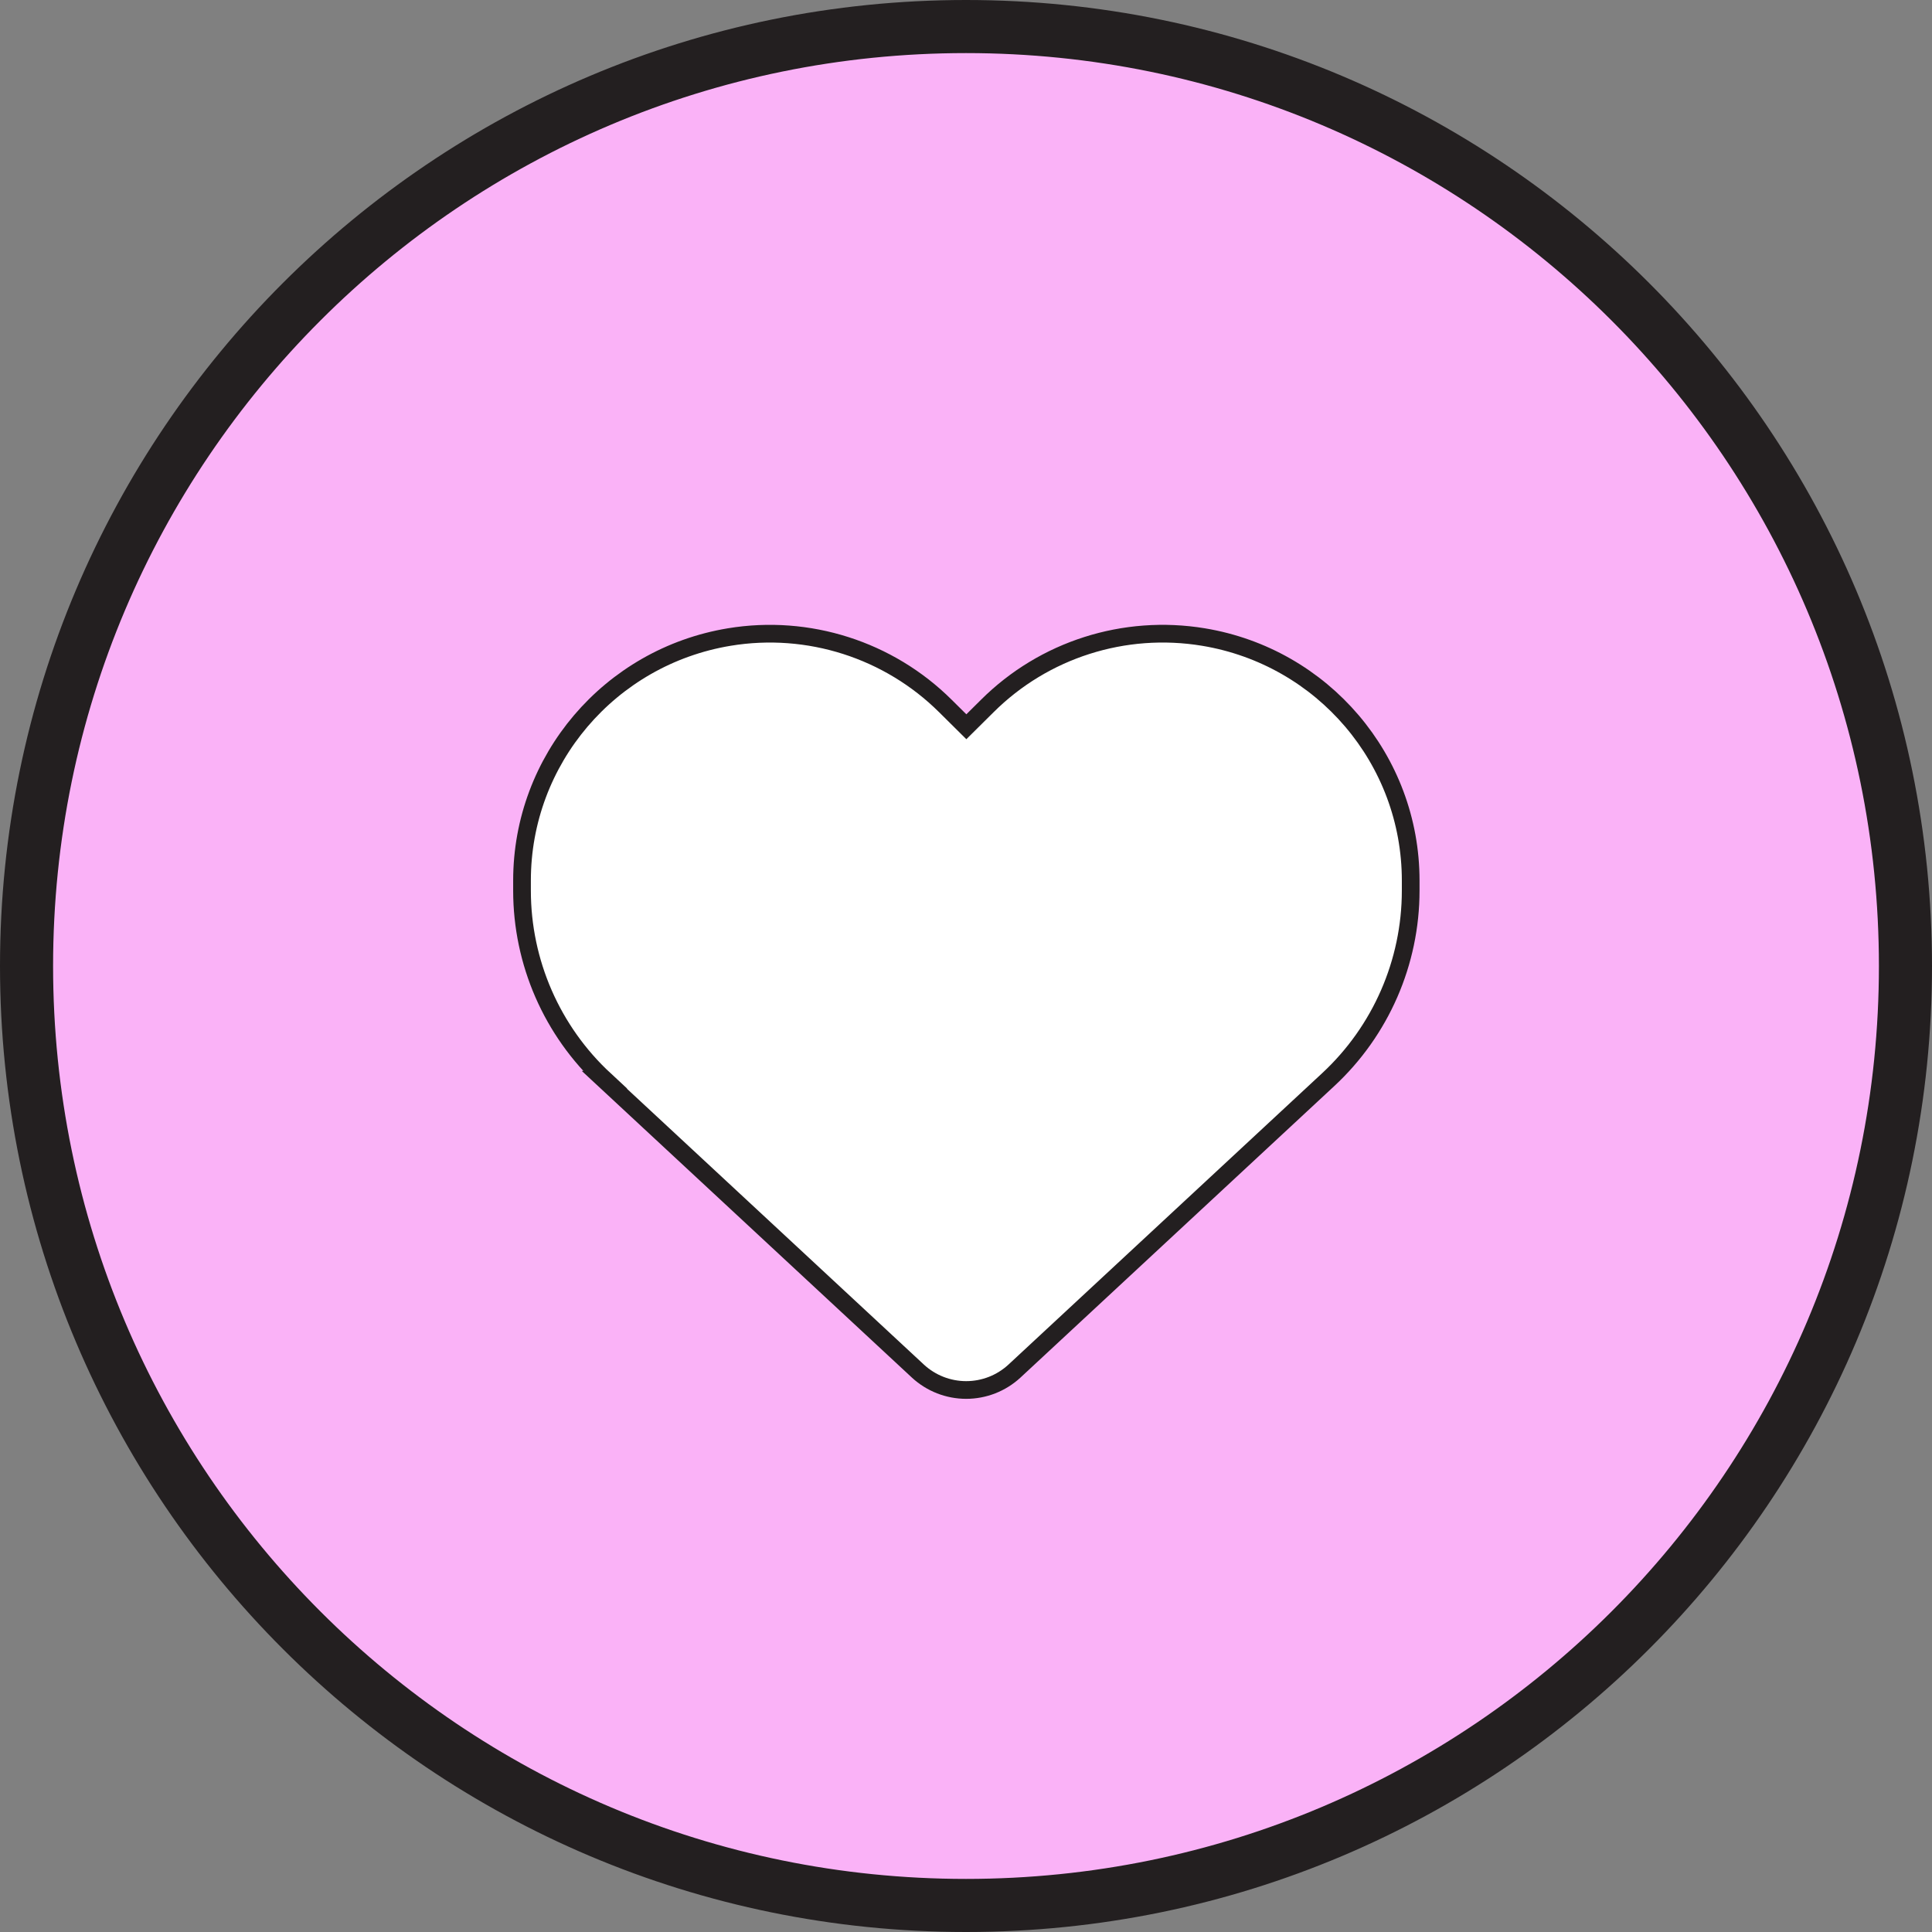
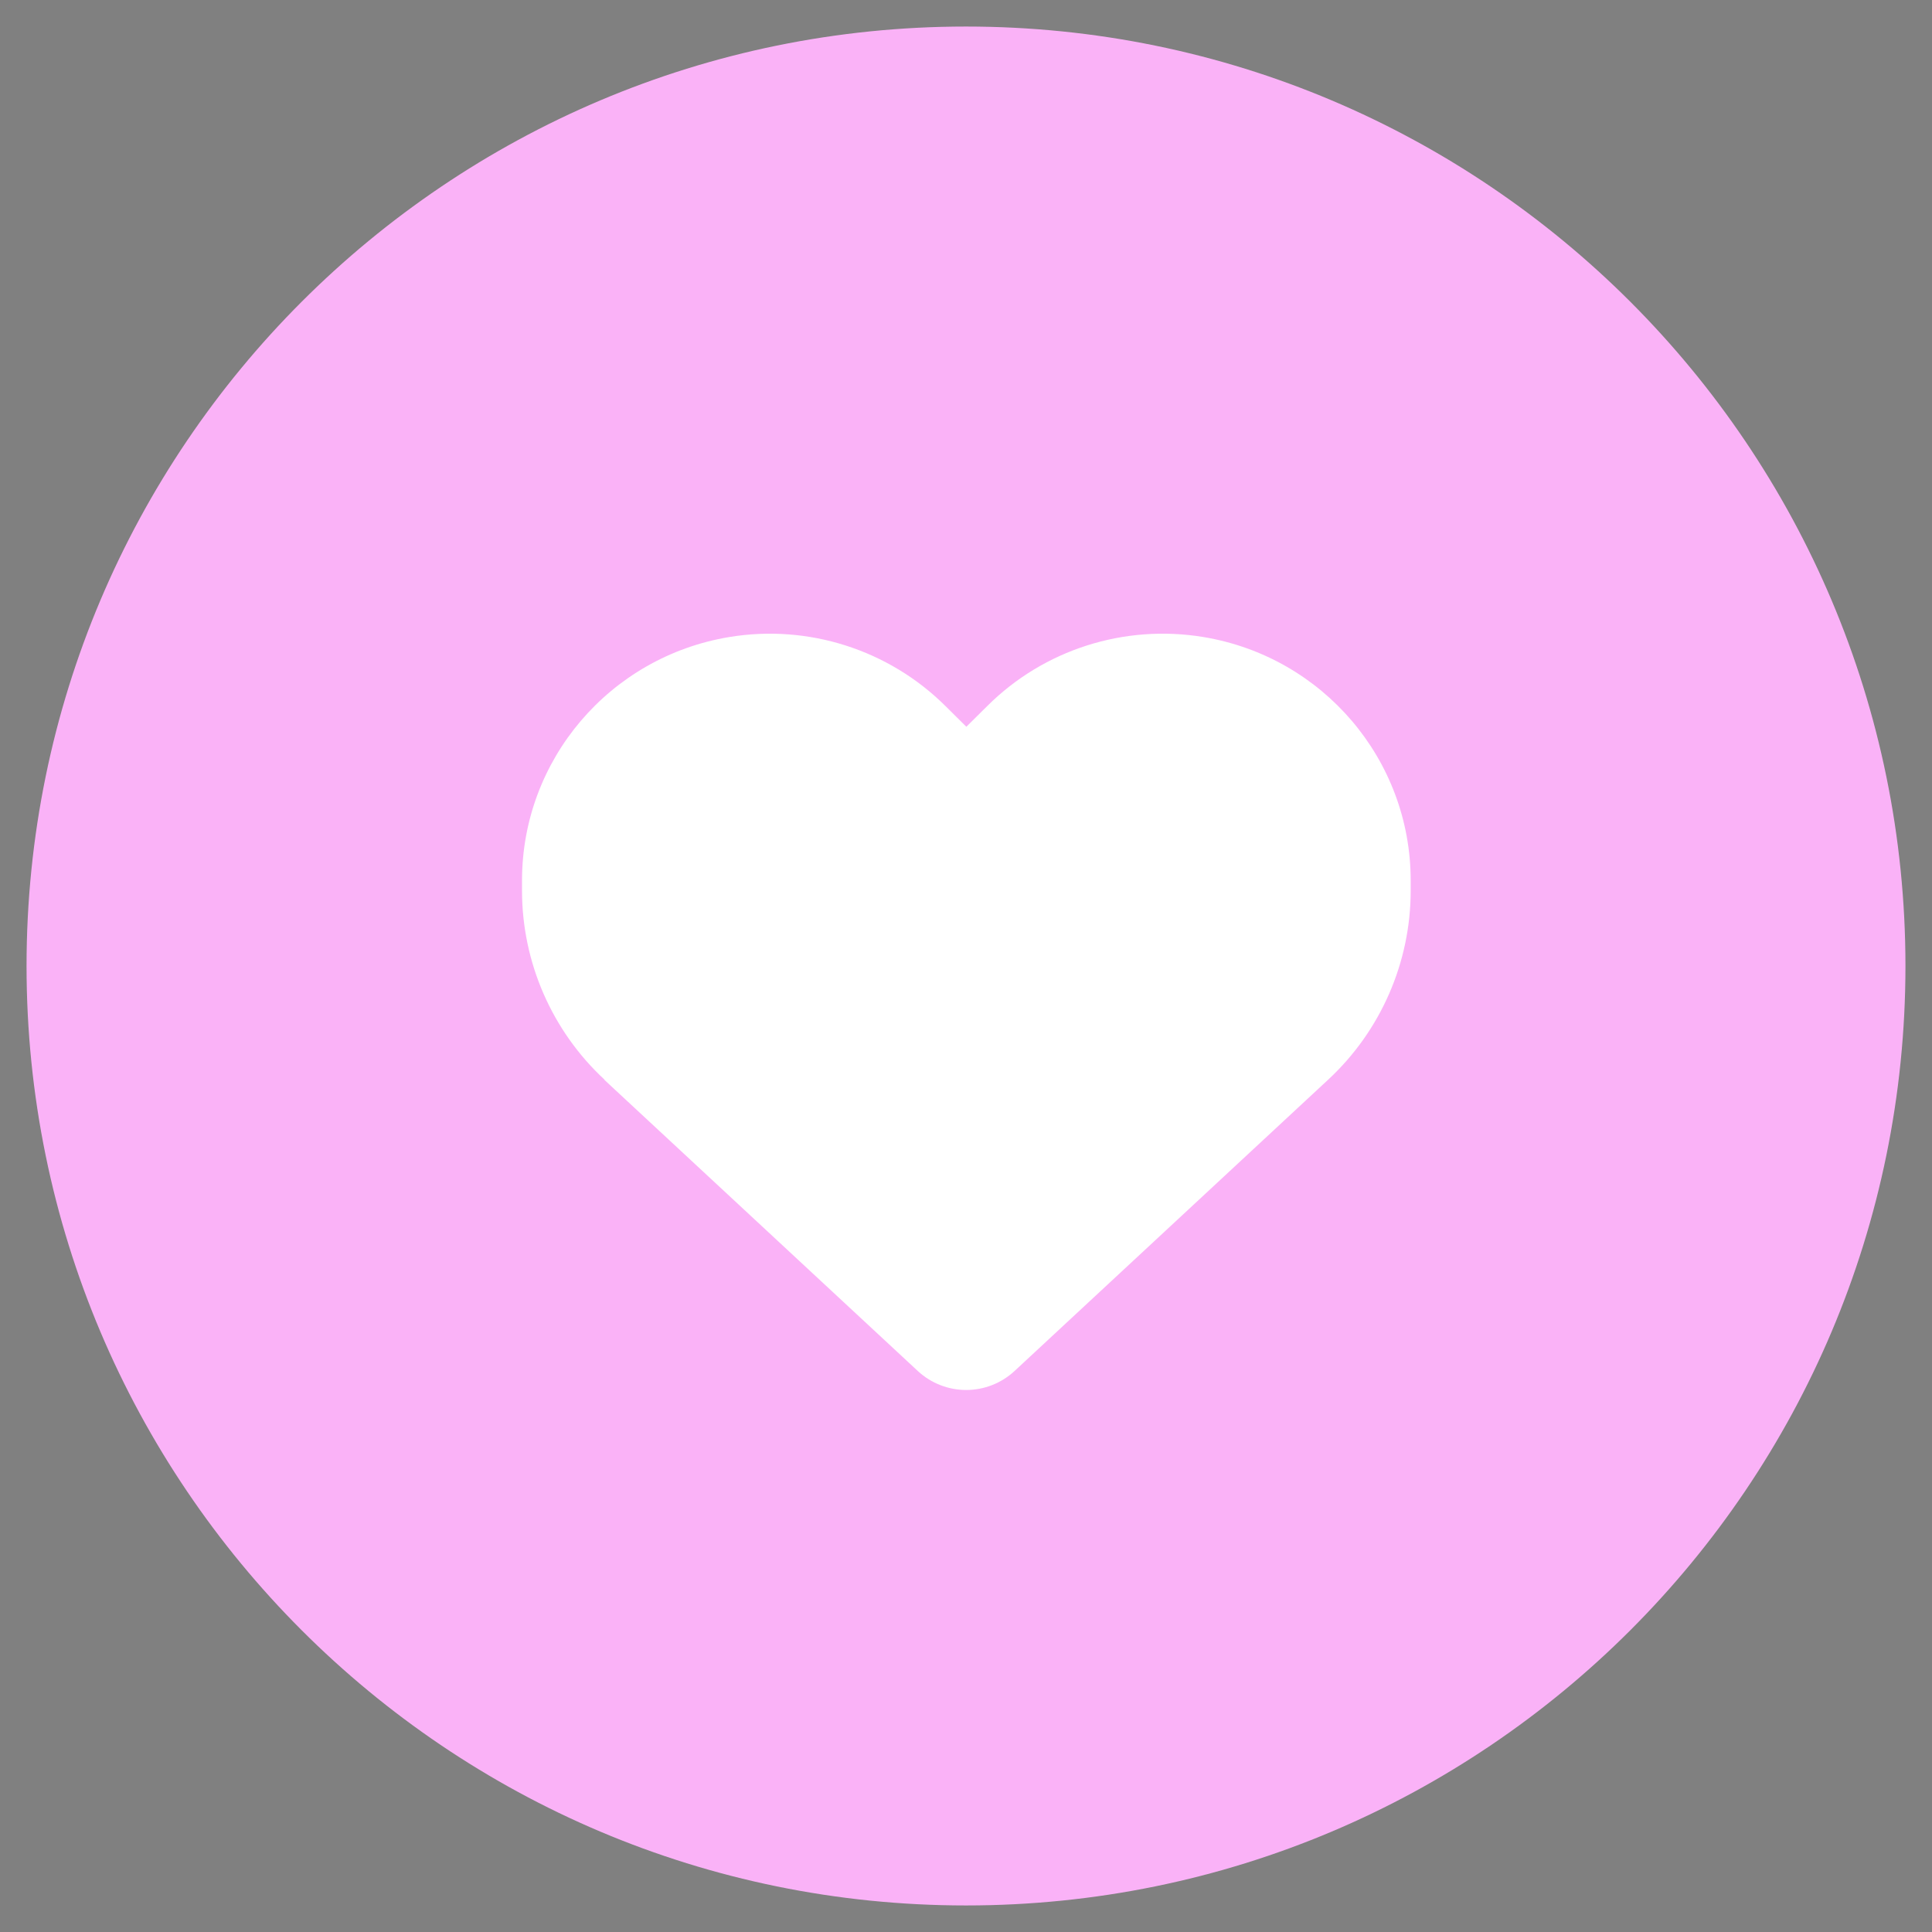
<svg xmlns="http://www.w3.org/2000/svg" id="Layer_1" data-name="Layer 1" viewBox="0 0 109.18 109.18">
  <rect x="0" y="0" width="109.18" height="109.18" fill="#808080" stroke="none" />
  <defs>
    <style> .cls-1 { fill: #fff; } .cls-2 { fill: #fab2f7; } .cls-3 { stroke-width: 3px; } .cls-3, .cls-4 { fill: none; stroke: #231f20; } </style>
  </defs>
  <g>
    <path class="cls-2" d="M54.59,107.68c29.32,0,53.09-23.77,53.09-53.09S83.91,1.5,54.59,1.5,1.5,25.27,1.5,54.59s23.77,53.09,53.09,53.09" />
-     <path class="cls-3" d="M54.59,107.68c29.32,0,53.09-23.77,53.09-53.09S83.91,1.5,54.59,1.5,1.5,25.27,1.5,54.59s23.77,53.09,53.09,53.09Z" />
  </g>
  <g>
    <path class="cls-1" d="M34.15,61.02l17.73,16.47c.74.68,1.71,1.06,2.72,1.06s1.98-.38,2.72-1.06l17.73-16.47c2.98-2.76,4.67-6.64,4.67-10.69v-.57c0-6.82-4.95-12.64-11.71-13.76-4.47-.74-9.02.71-12.22,3.9l-1.18,1.17-1.18-1.17c-3.2-3.18-7.75-4.64-12.22-3.9-6.76,1.12-11.71,6.94-11.71,13.76v.57c0,4.05,1.69,7.93,4.67,10.69" />
-     <path class="cls-4" d="M34.15,61.02l17.73,16.47c.74.68,1.71,1.06,2.72,1.06s1.98-.38,2.72-1.06l17.73-16.47c2.98-2.76,4.67-6.64,4.67-10.69v-.57c0-6.82-4.95-12.64-11.71-13.76-4.47-.74-9.02.71-12.22,3.9l-1.18,1.17-1.18-1.17c-3.2-3.18-7.75-4.64-12.22-3.9-6.76,1.12-11.71,6.94-11.71,13.76v.57c0,4.05,1.69,7.93,4.67,10.69Z" />
  </g>
</svg>